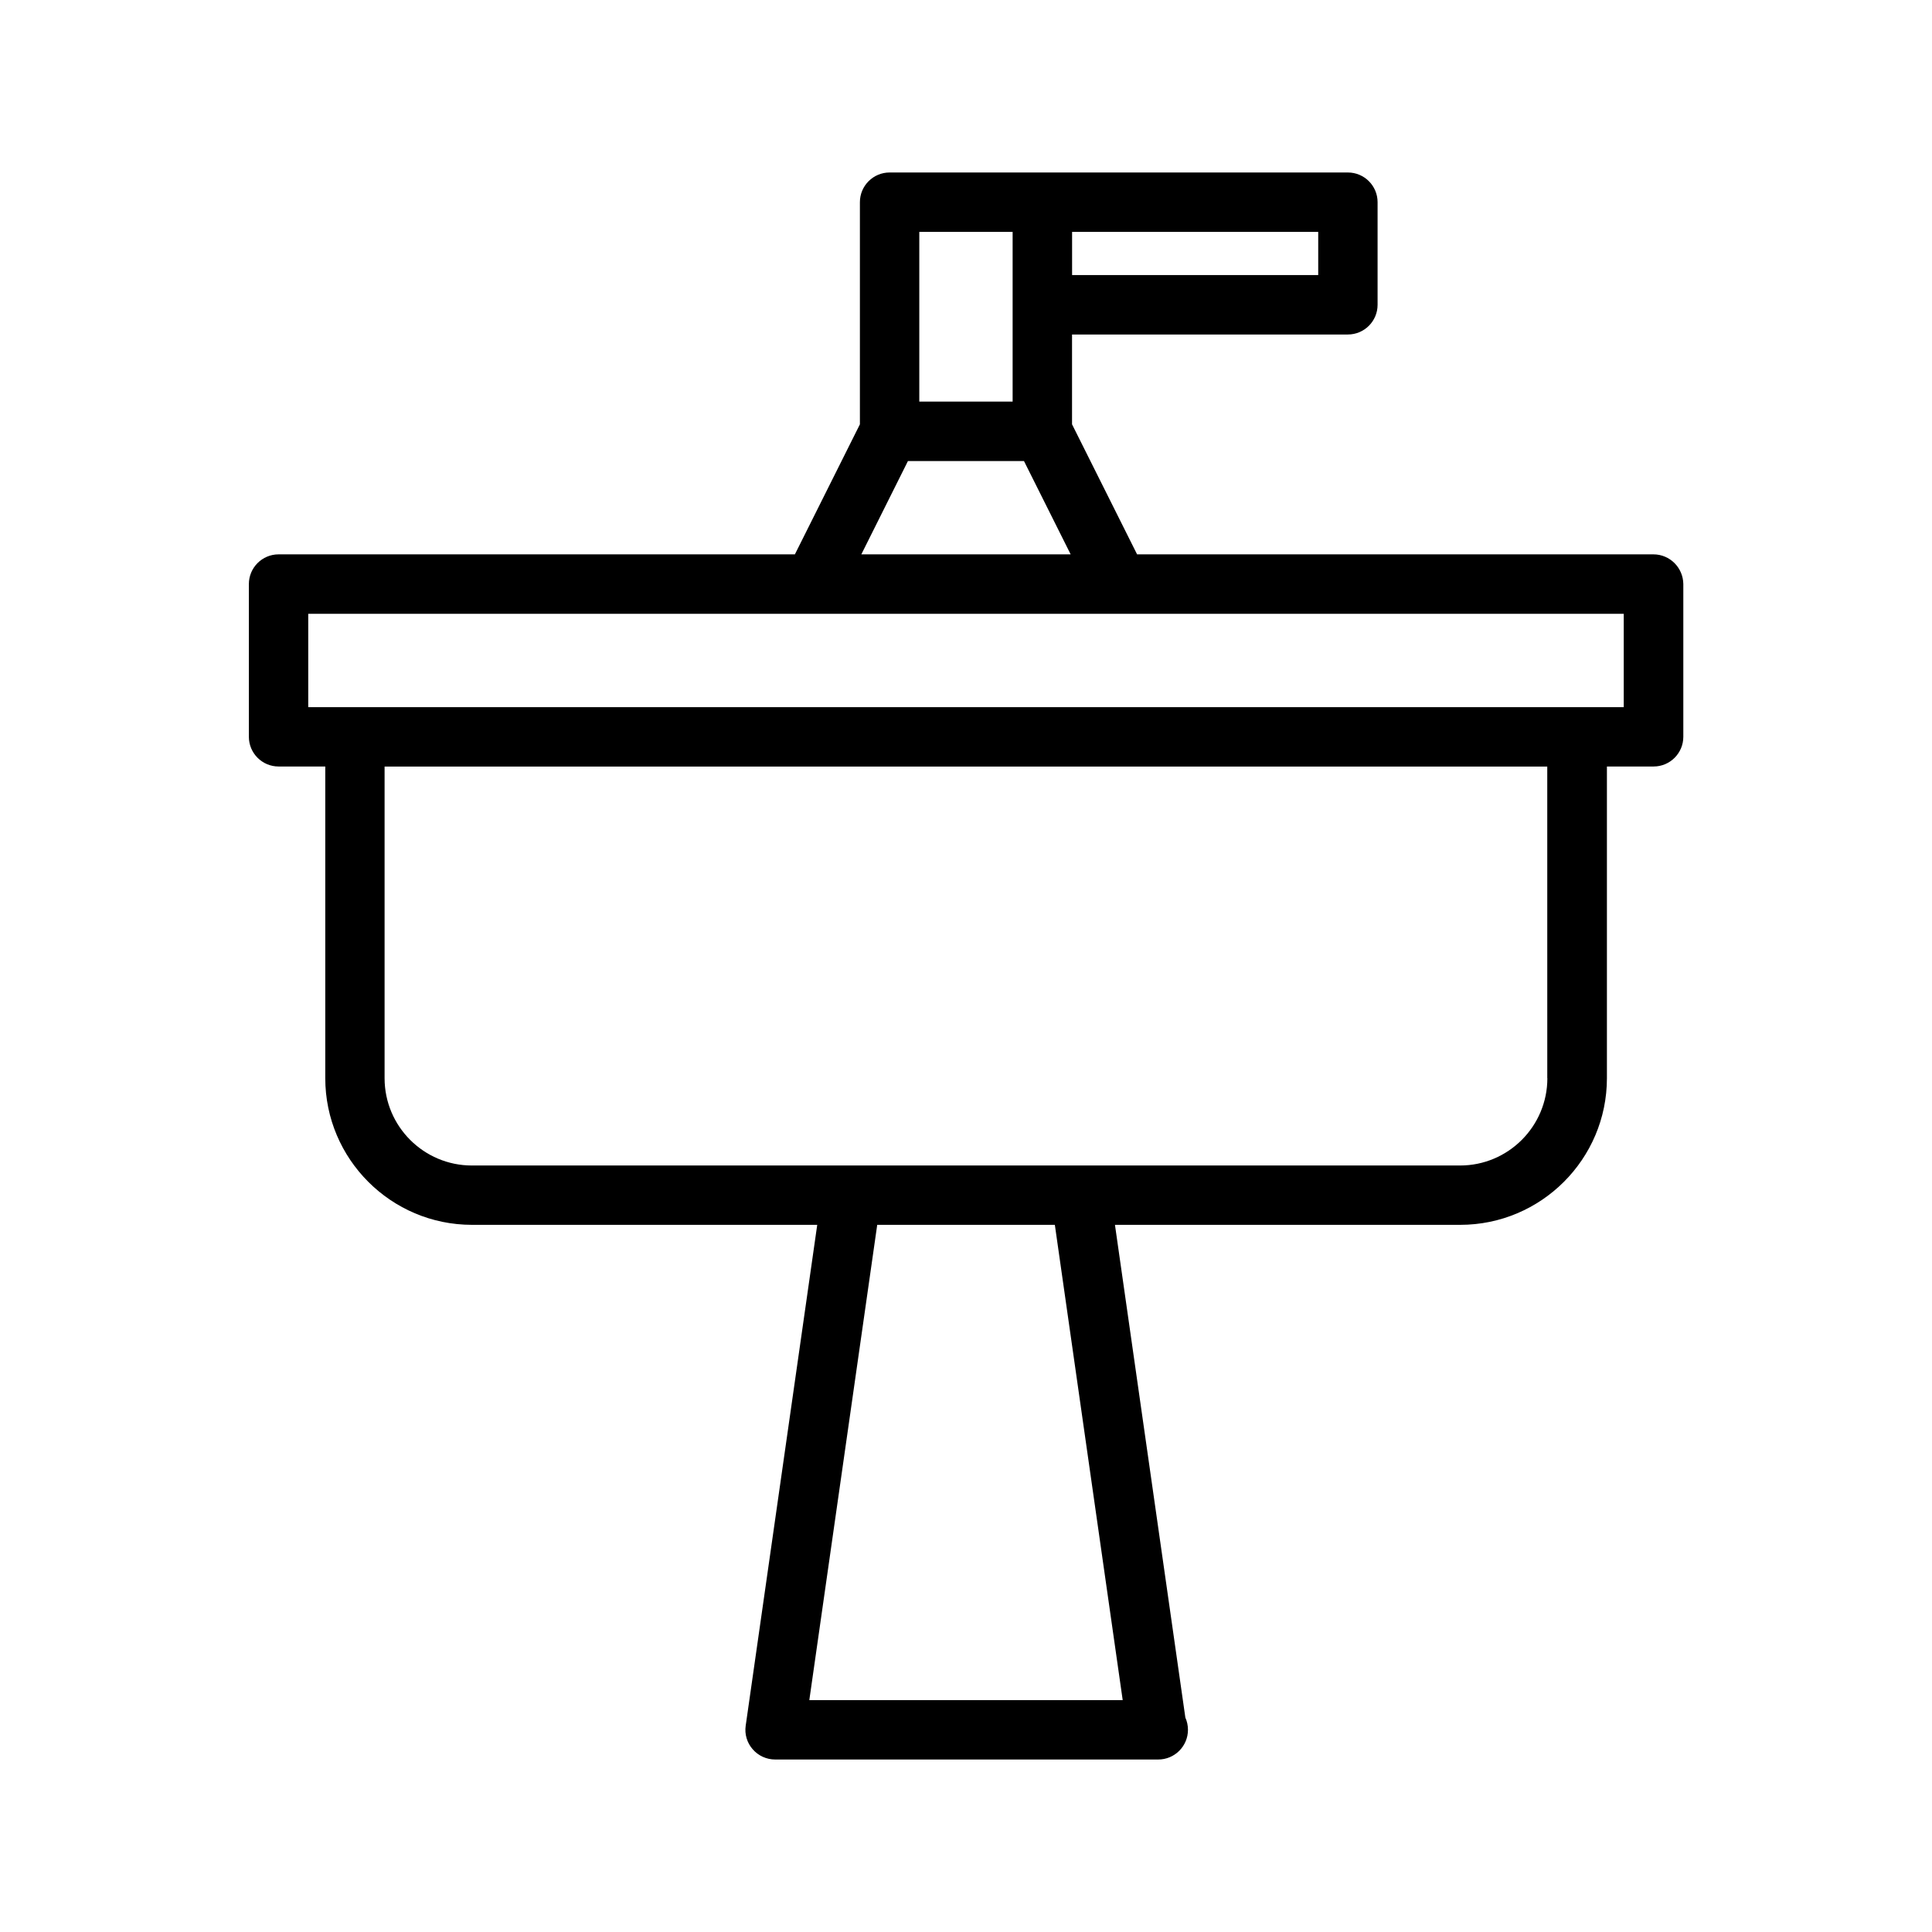
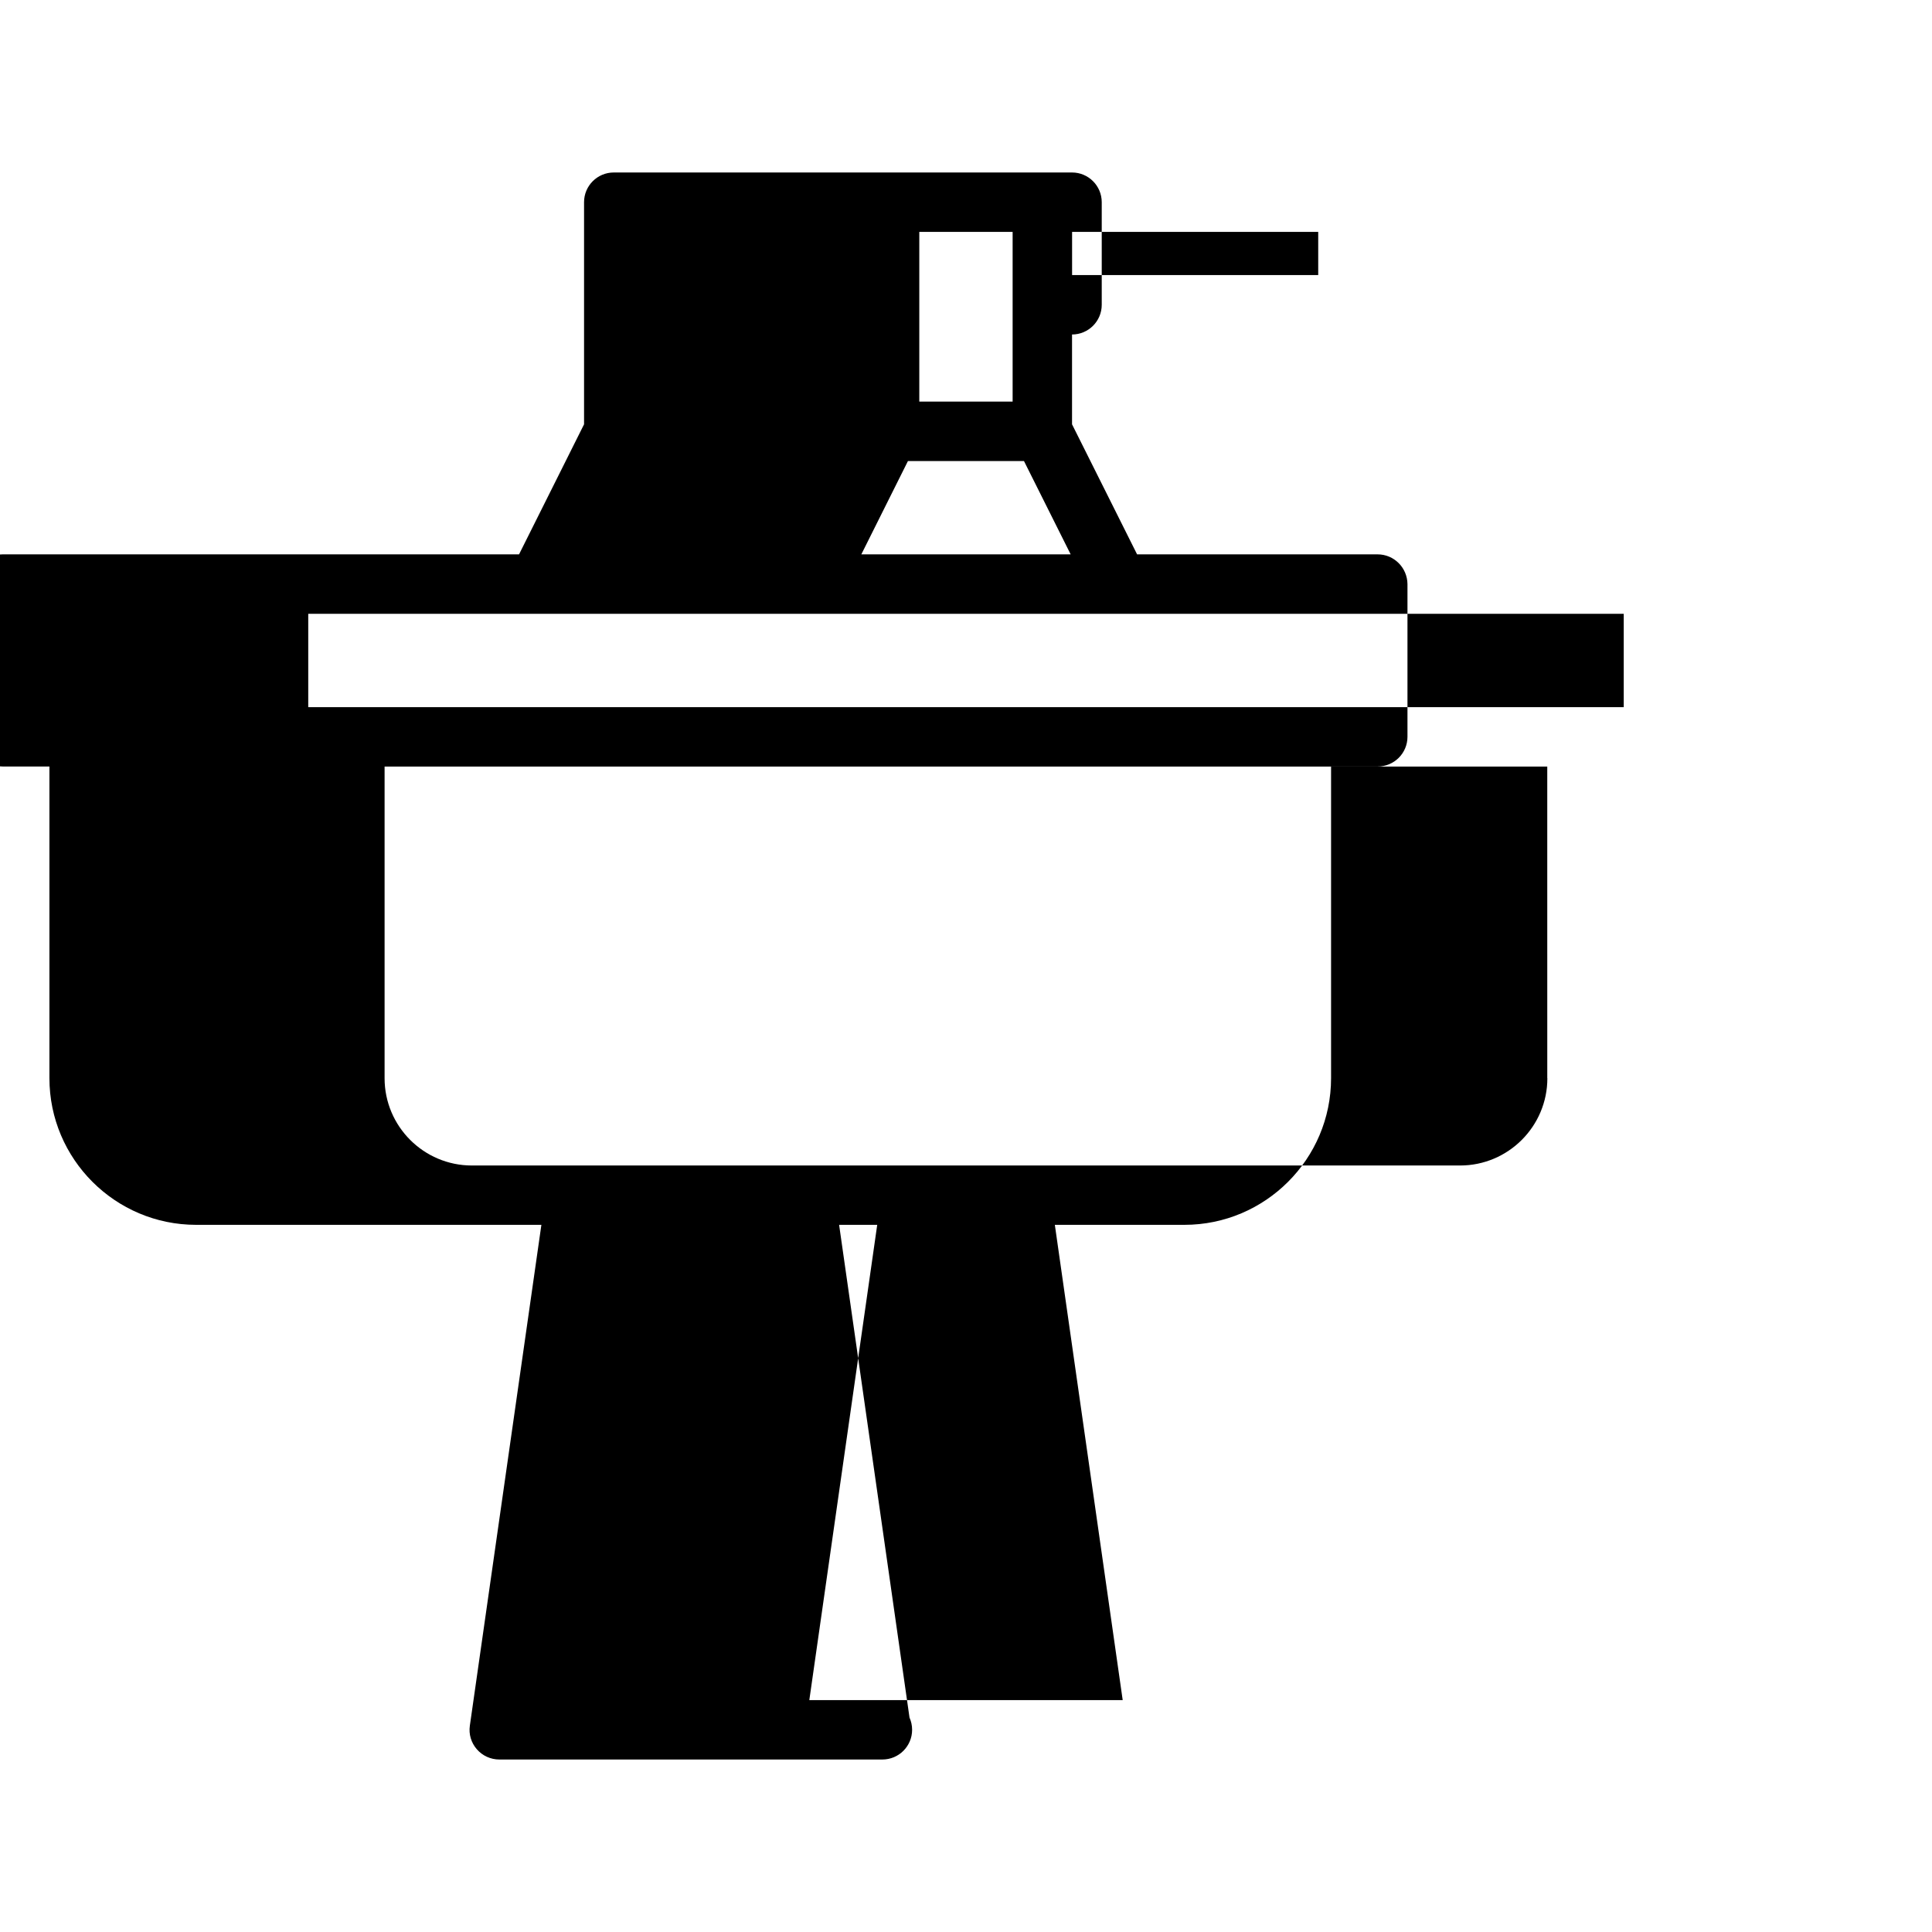
<svg xmlns="http://www.w3.org/2000/svg" fill="#000000" width="800px" height="800px" version="1.1" viewBox="144 144 512 512">
-   <path d="m582.17 290.91h-136.83l-17.238-34.465v-23.801h73.102c4.344 0 7.871-3.527 7.871-7.871v-27.191c0-4.344-3.527-7.871-7.871-7.871h-121.45c-4.344 0-7.871 3.527-7.871 7.871v58.867l-17.227 34.461h-136.83c-4.344 0-7.871 3.527-7.871 7.871v40.477c0 4.344 3.527 7.871 7.871 7.871h12.375v82.594c0 21.426 17.43 38.871 38.871 38.871h91.504l-18.957 132.72c-0.332 2.266 0.348 4.535 1.844 6.25 1.496 1.73 3.668 2.723 5.953 2.723h101.22 0.316c4.344 0 7.871-3.527 7.871-7.871 0-1.148-0.25-2.266-0.691-3.242l-18.656-130.58h91.504c21.426 0 38.871-17.43 38.871-38.871v-82.594h12.375c4.344 0 7.871-3.527 7.871-7.871v-40.473c-0.051-4.348-3.559-7.875-7.922-7.875zm-88.828-74.012h-65.227v-11.445h65.227zm-105.72-11.445h24.734v44.98h-24.734zm-3.008 60.727h30.75l12.375 24.734h-55.48zm56.914 328.37h-83.051l17.996-125.95h47.074zm112.54-164.81c0 12.754-10.375 23.129-23.129 23.129h-261.89c-12.754 0-23.129-10.375-23.129-23.129v-82.594h308.12l0.004 82.594zm20.23-98.336h-348.61v-24.734h348.62v24.734z" />
+   <path d="m582.17 290.91h-136.83l-17.238-34.465v-23.801c4.344 0 7.871-3.527 7.871-7.871v-27.191c0-4.344-3.527-7.871-7.871-7.871h-121.45c-4.344 0-7.871 3.527-7.871 7.871v58.867l-17.227 34.461h-136.83c-4.344 0-7.871 3.527-7.871 7.871v40.477c0 4.344 3.527 7.871 7.871 7.871h12.375v82.594c0 21.426 17.43 38.871 38.871 38.871h91.504l-18.957 132.72c-0.332 2.266 0.348 4.535 1.844 6.25 1.496 1.73 3.668 2.723 5.953 2.723h101.22 0.316c4.344 0 7.871-3.527 7.871-7.871 0-1.148-0.25-2.266-0.691-3.242l-18.656-130.58h91.504c21.426 0 38.871-17.43 38.871-38.871v-82.594h12.375c4.344 0 7.871-3.527 7.871-7.871v-40.473c-0.051-4.348-3.559-7.875-7.922-7.875zm-88.828-74.012h-65.227v-11.445h65.227zm-105.72-11.445h24.734v44.98h-24.734zm-3.008 60.727h30.75l12.375 24.734h-55.48zm56.914 328.37h-83.051l17.996-125.95h47.074zm112.54-164.81c0 12.754-10.375 23.129-23.129 23.129h-261.89c-12.754 0-23.129-10.375-23.129-23.129v-82.594h308.12l0.004 82.594zm20.23-98.336h-348.61v-24.734h348.62v24.734z" />
</svg>